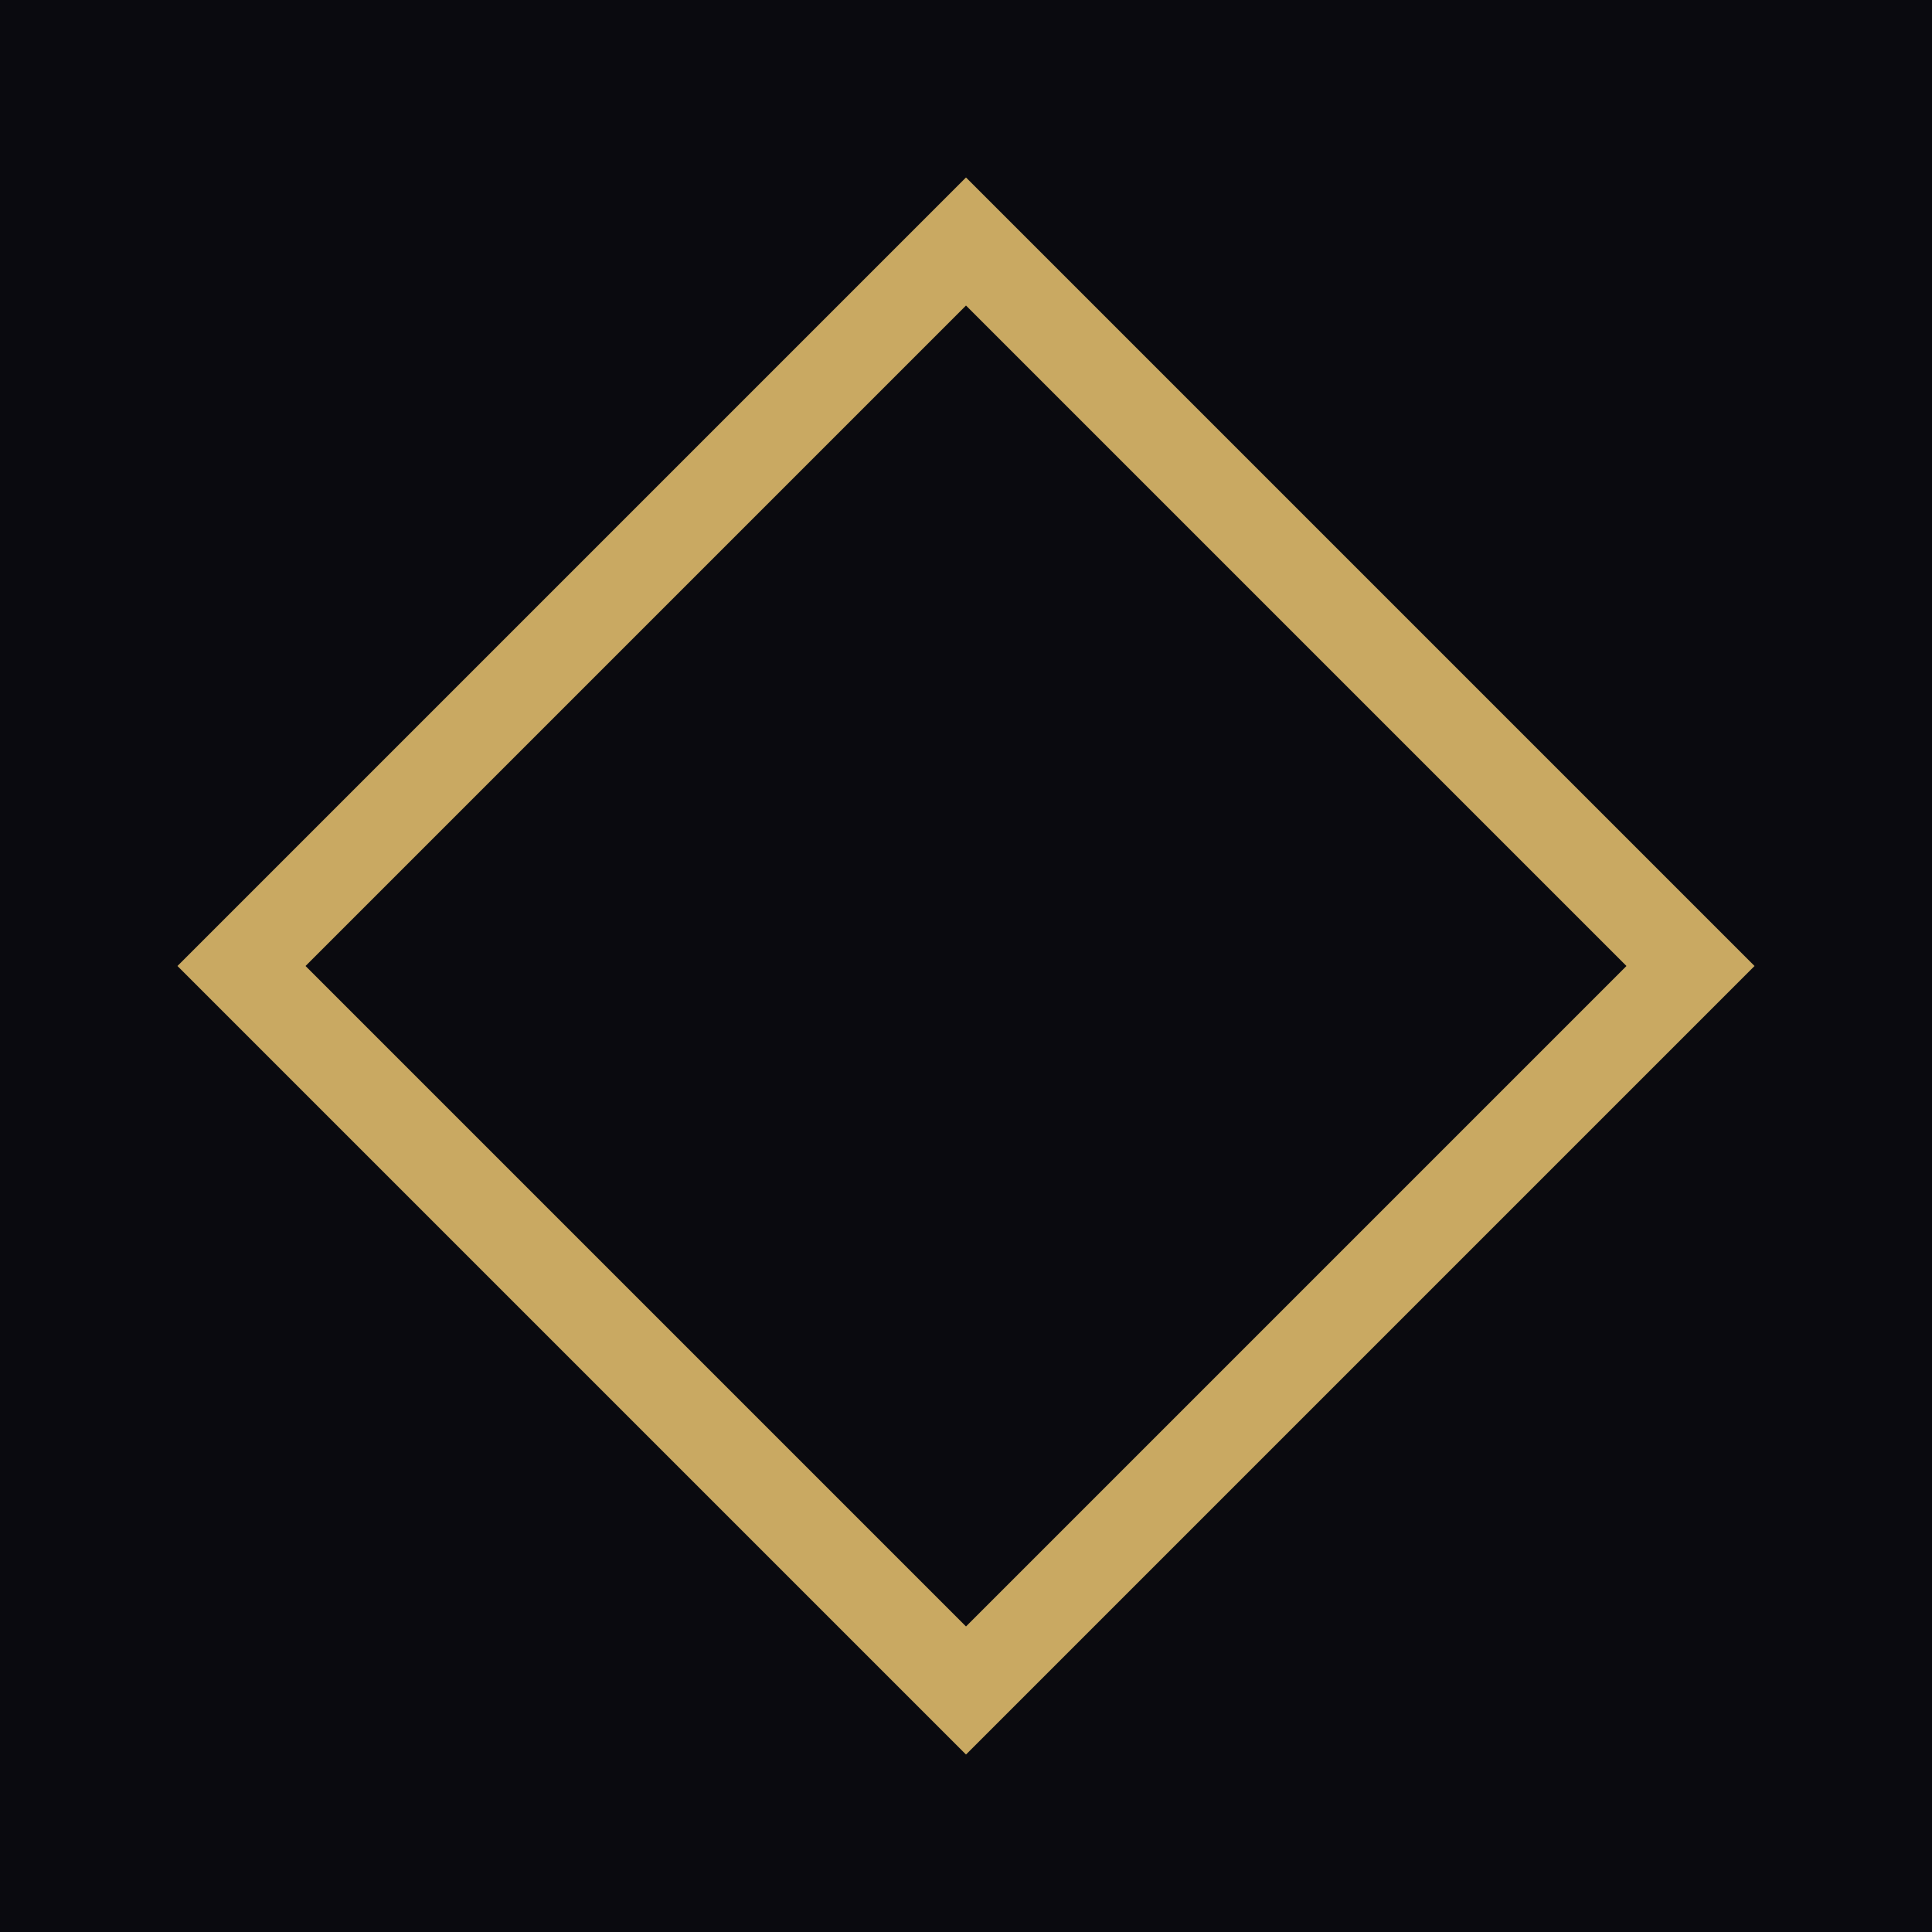
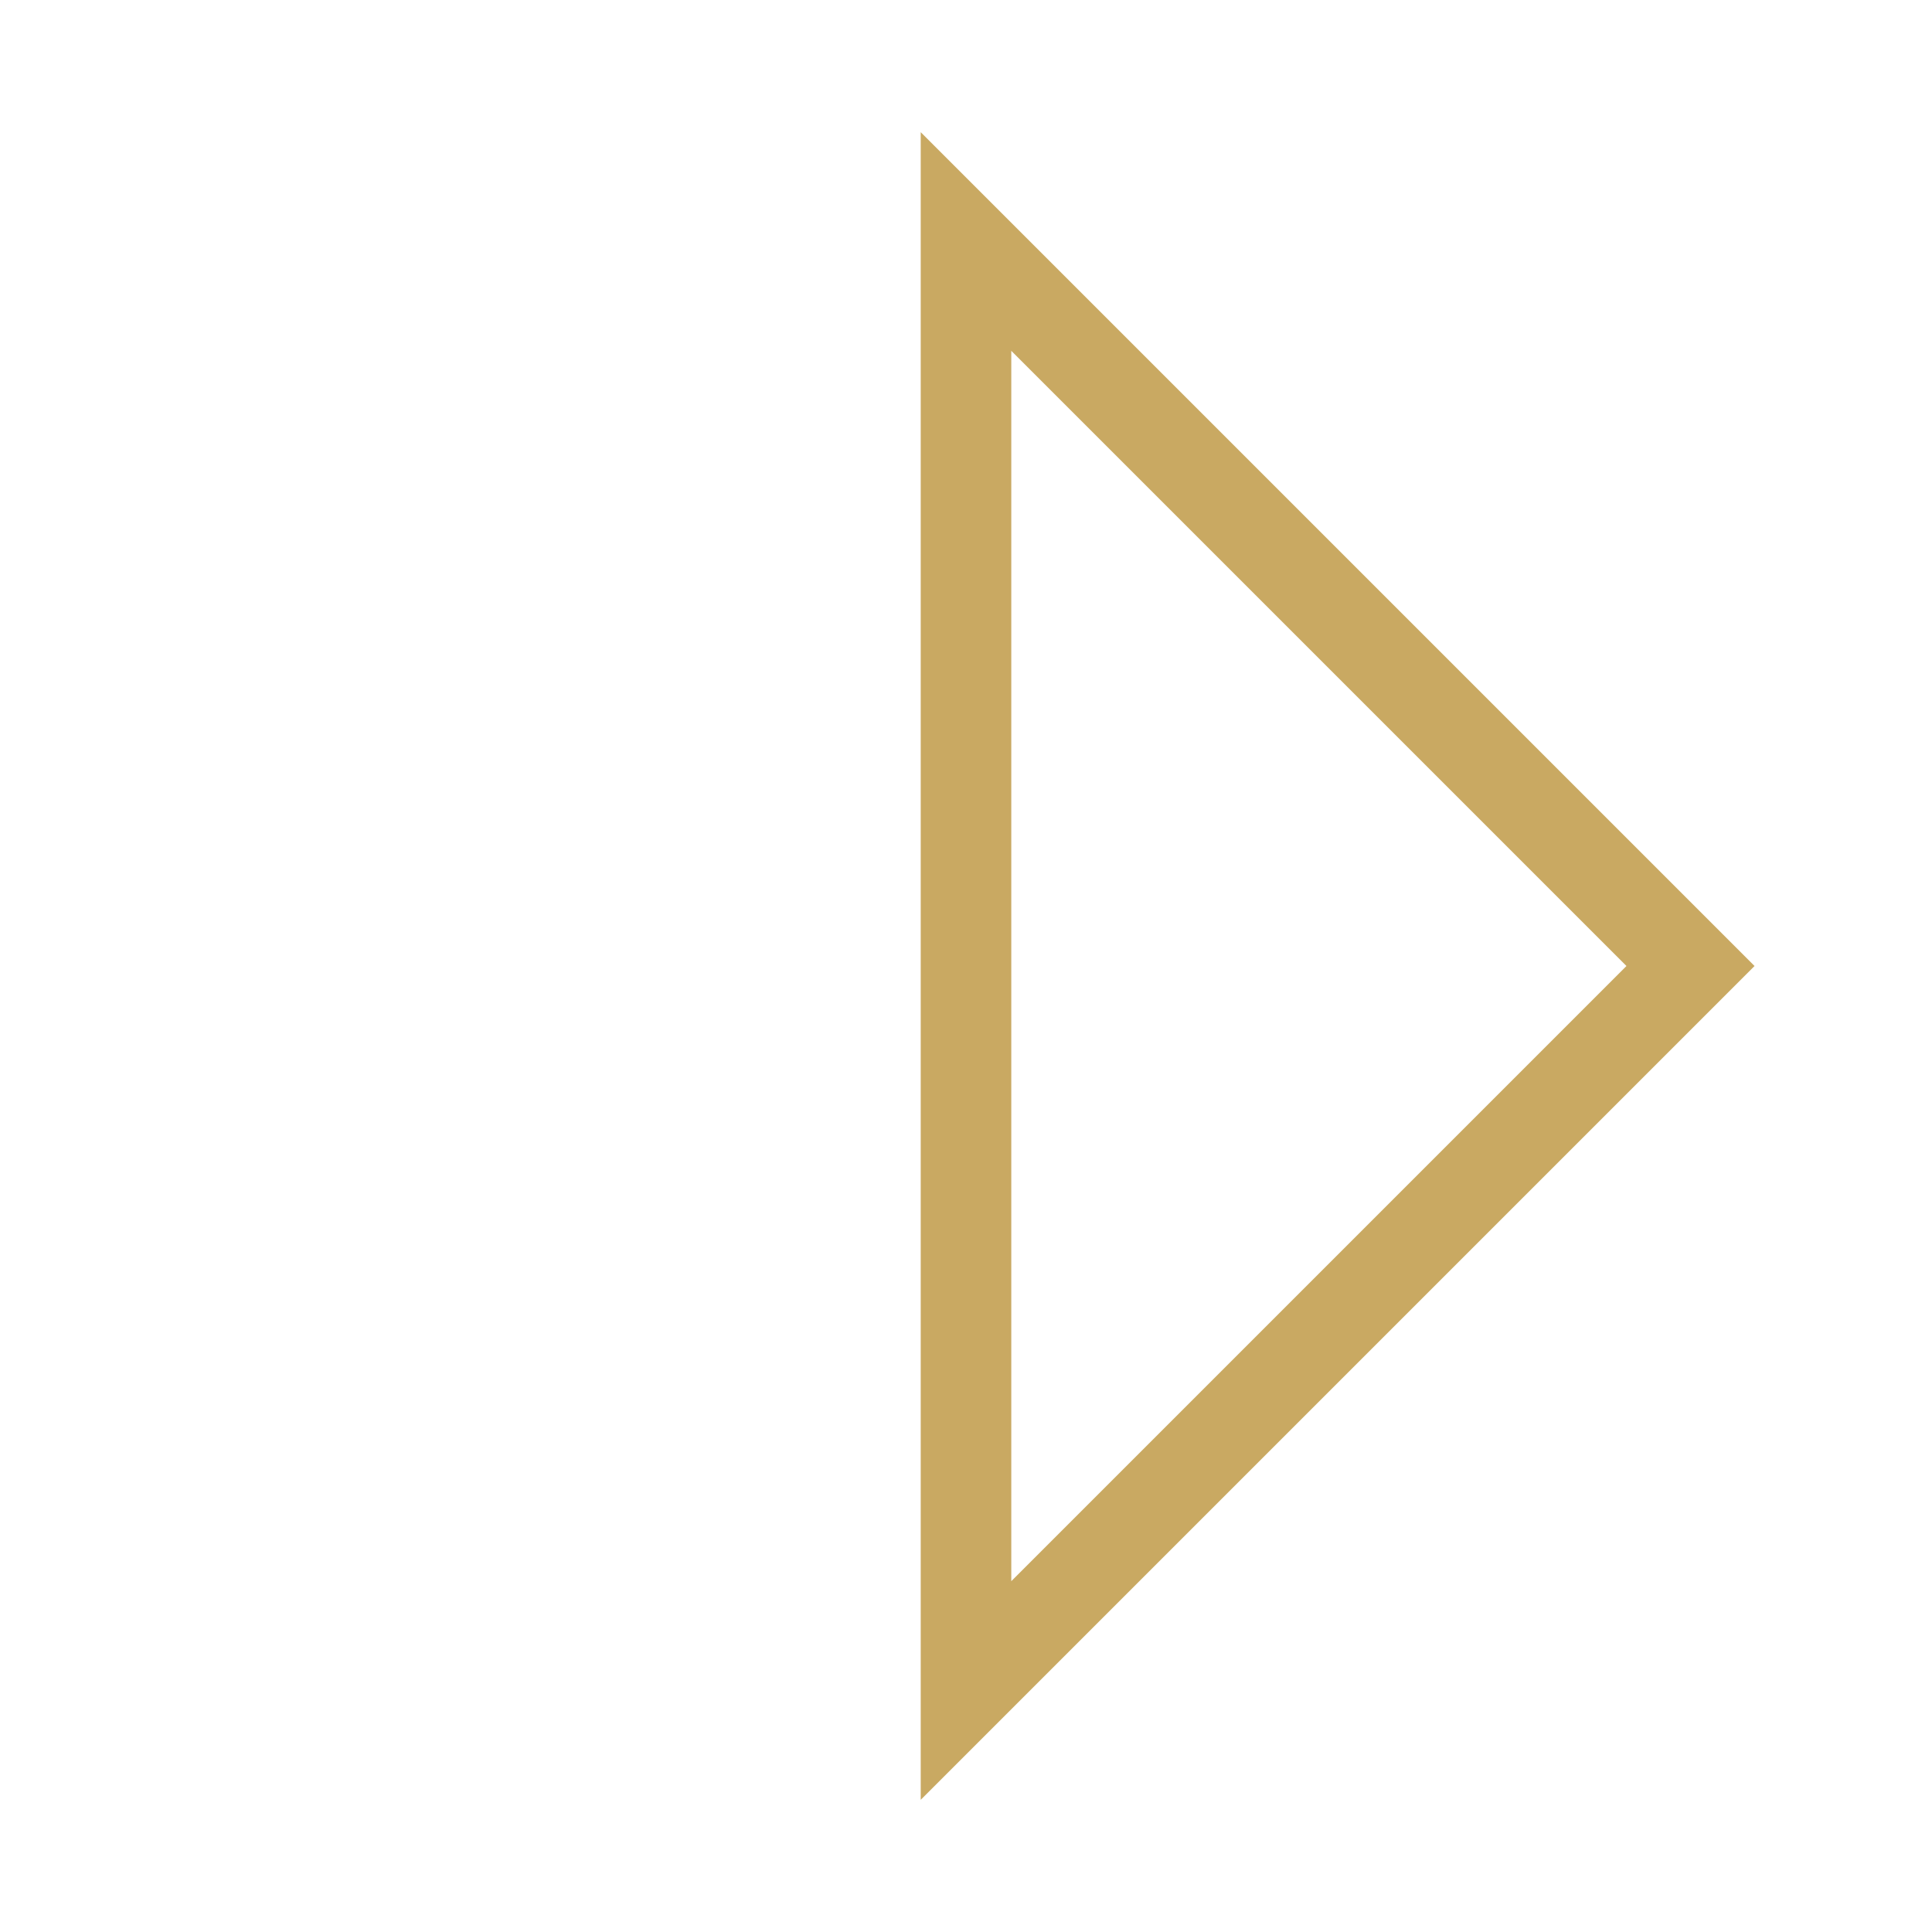
<svg xmlns="http://www.w3.org/2000/svg" viewBox="0 0 32 32">
-   <rect width="32" height="32" fill="#0a0a0f" />
-   <path d="M16 4 L28 16 L16 28 L4 16 Z" fill="none" stroke="#c9a962" stroke-width="1.5" />
+   <path d="M16 4 L28 16 L16 28 Z" fill="none" stroke="#c9a962" stroke-width="1.5" />
</svg>